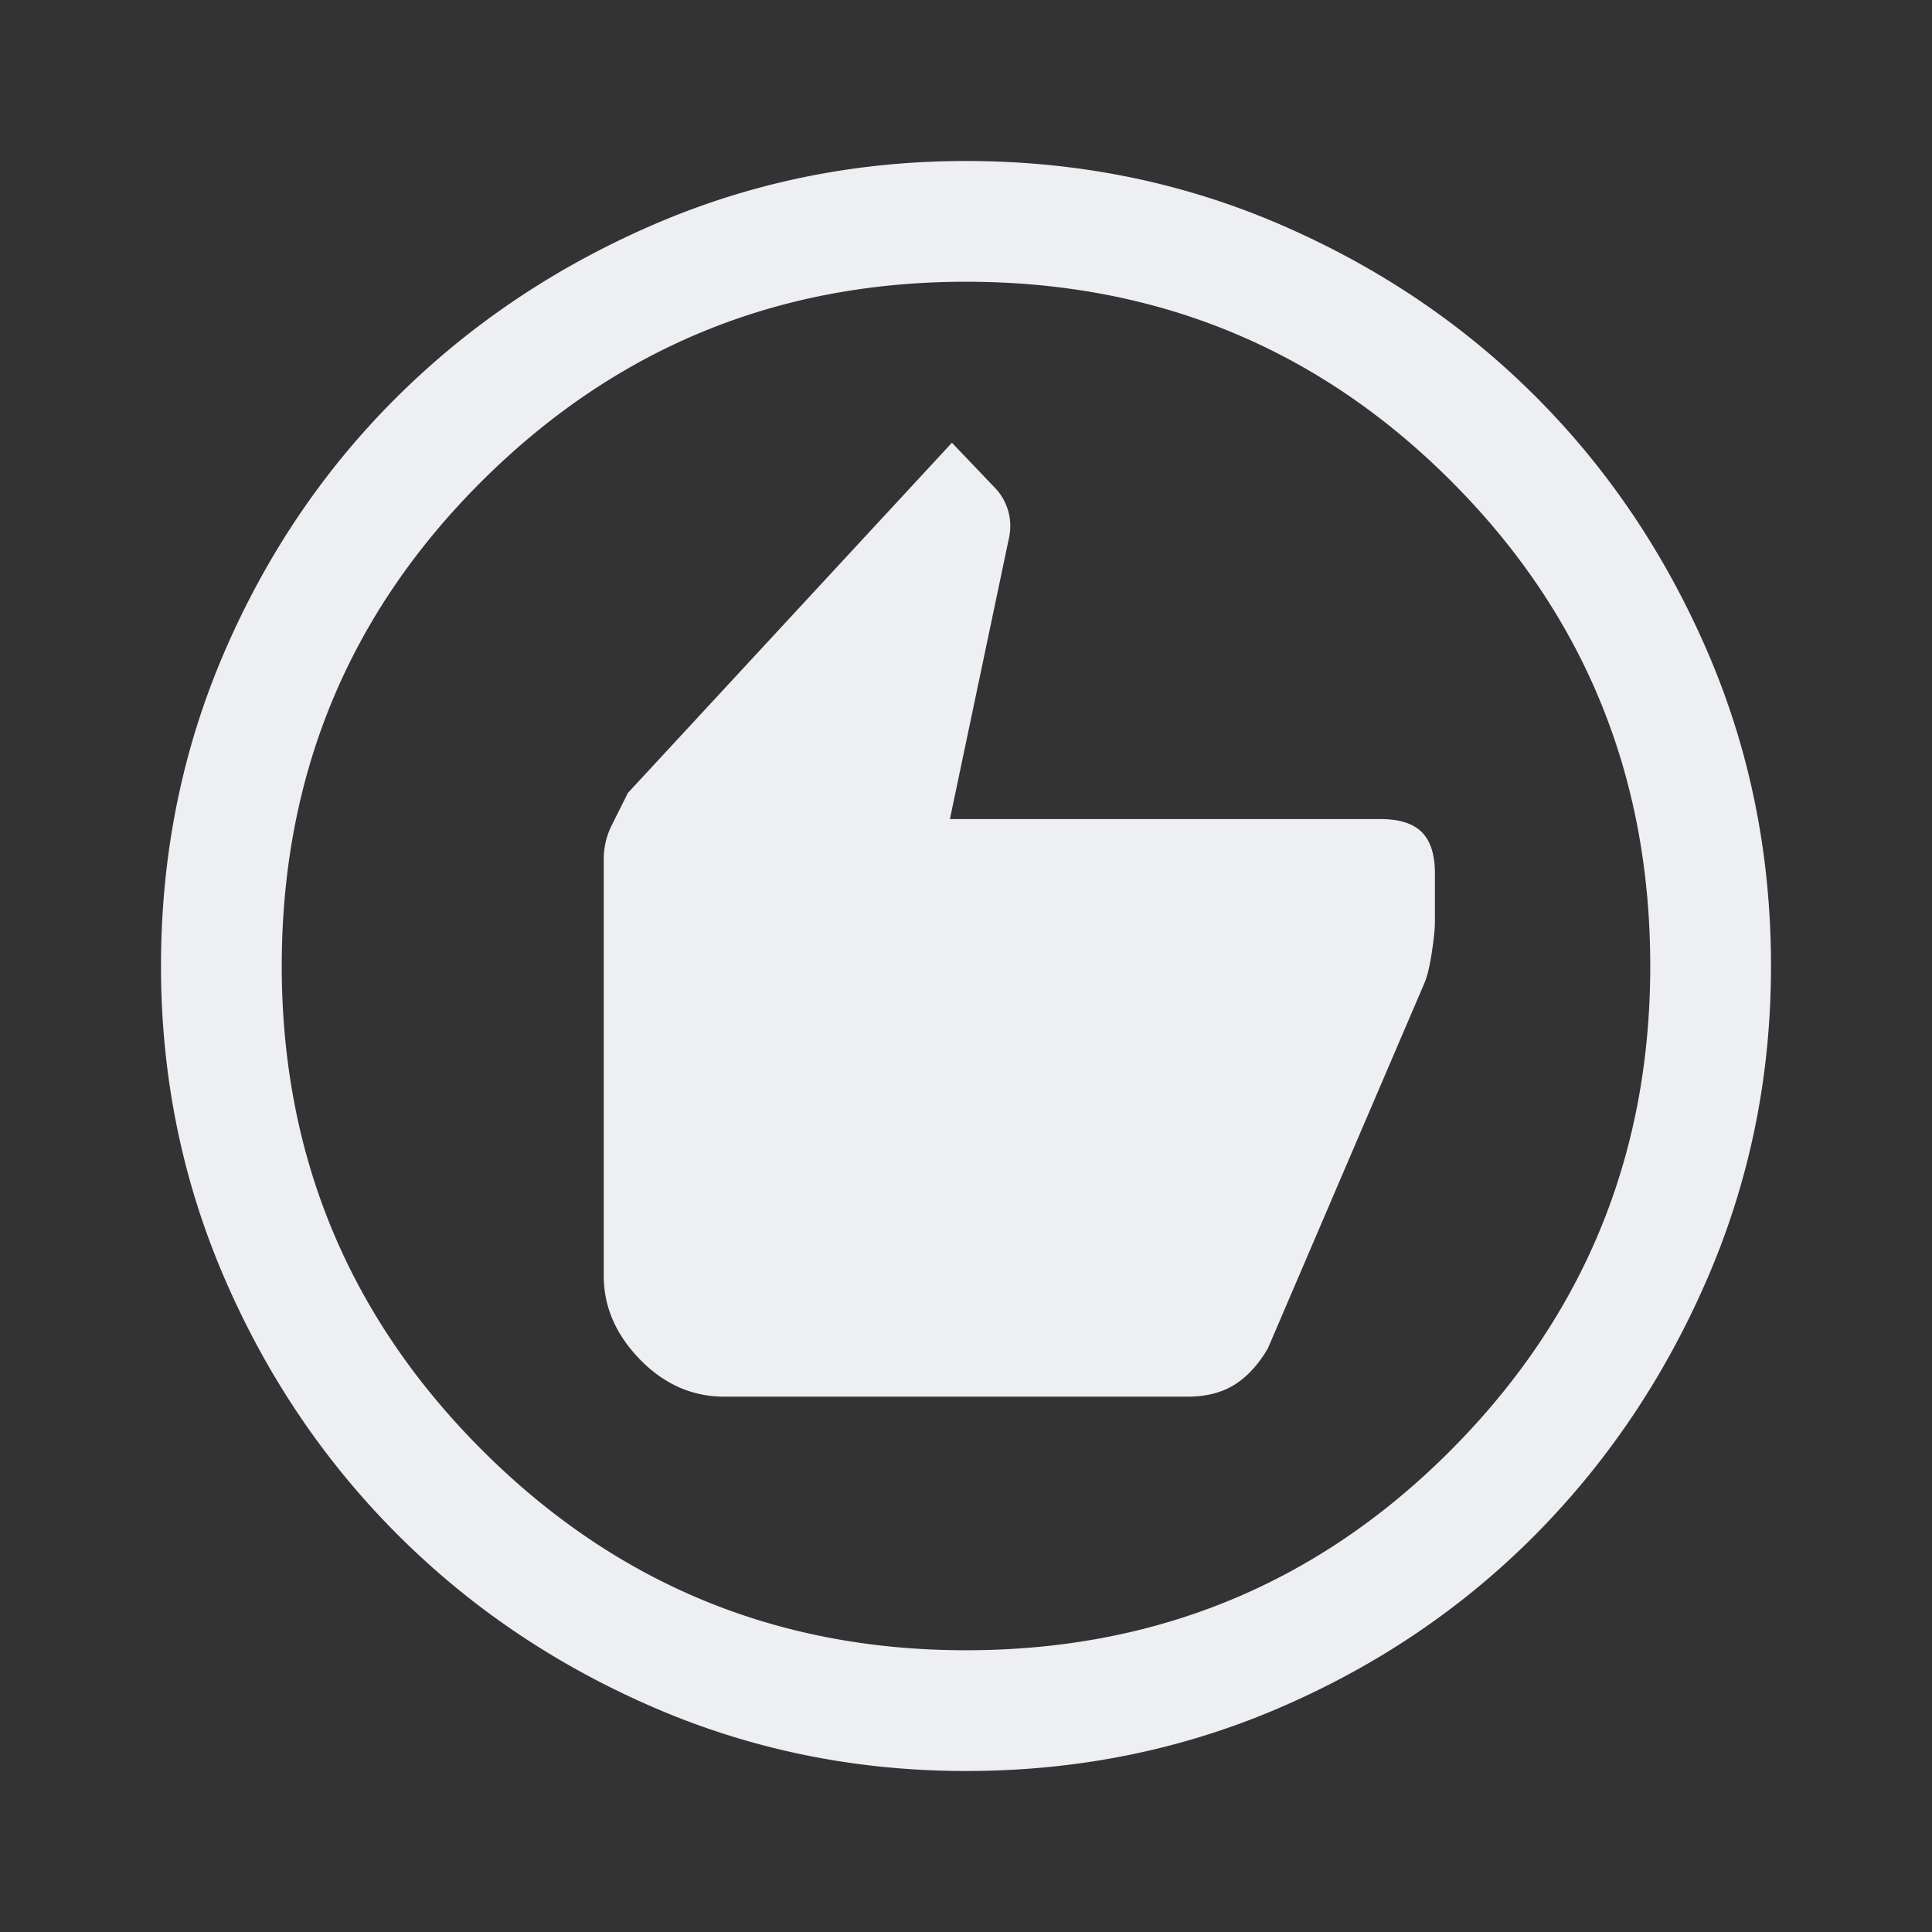
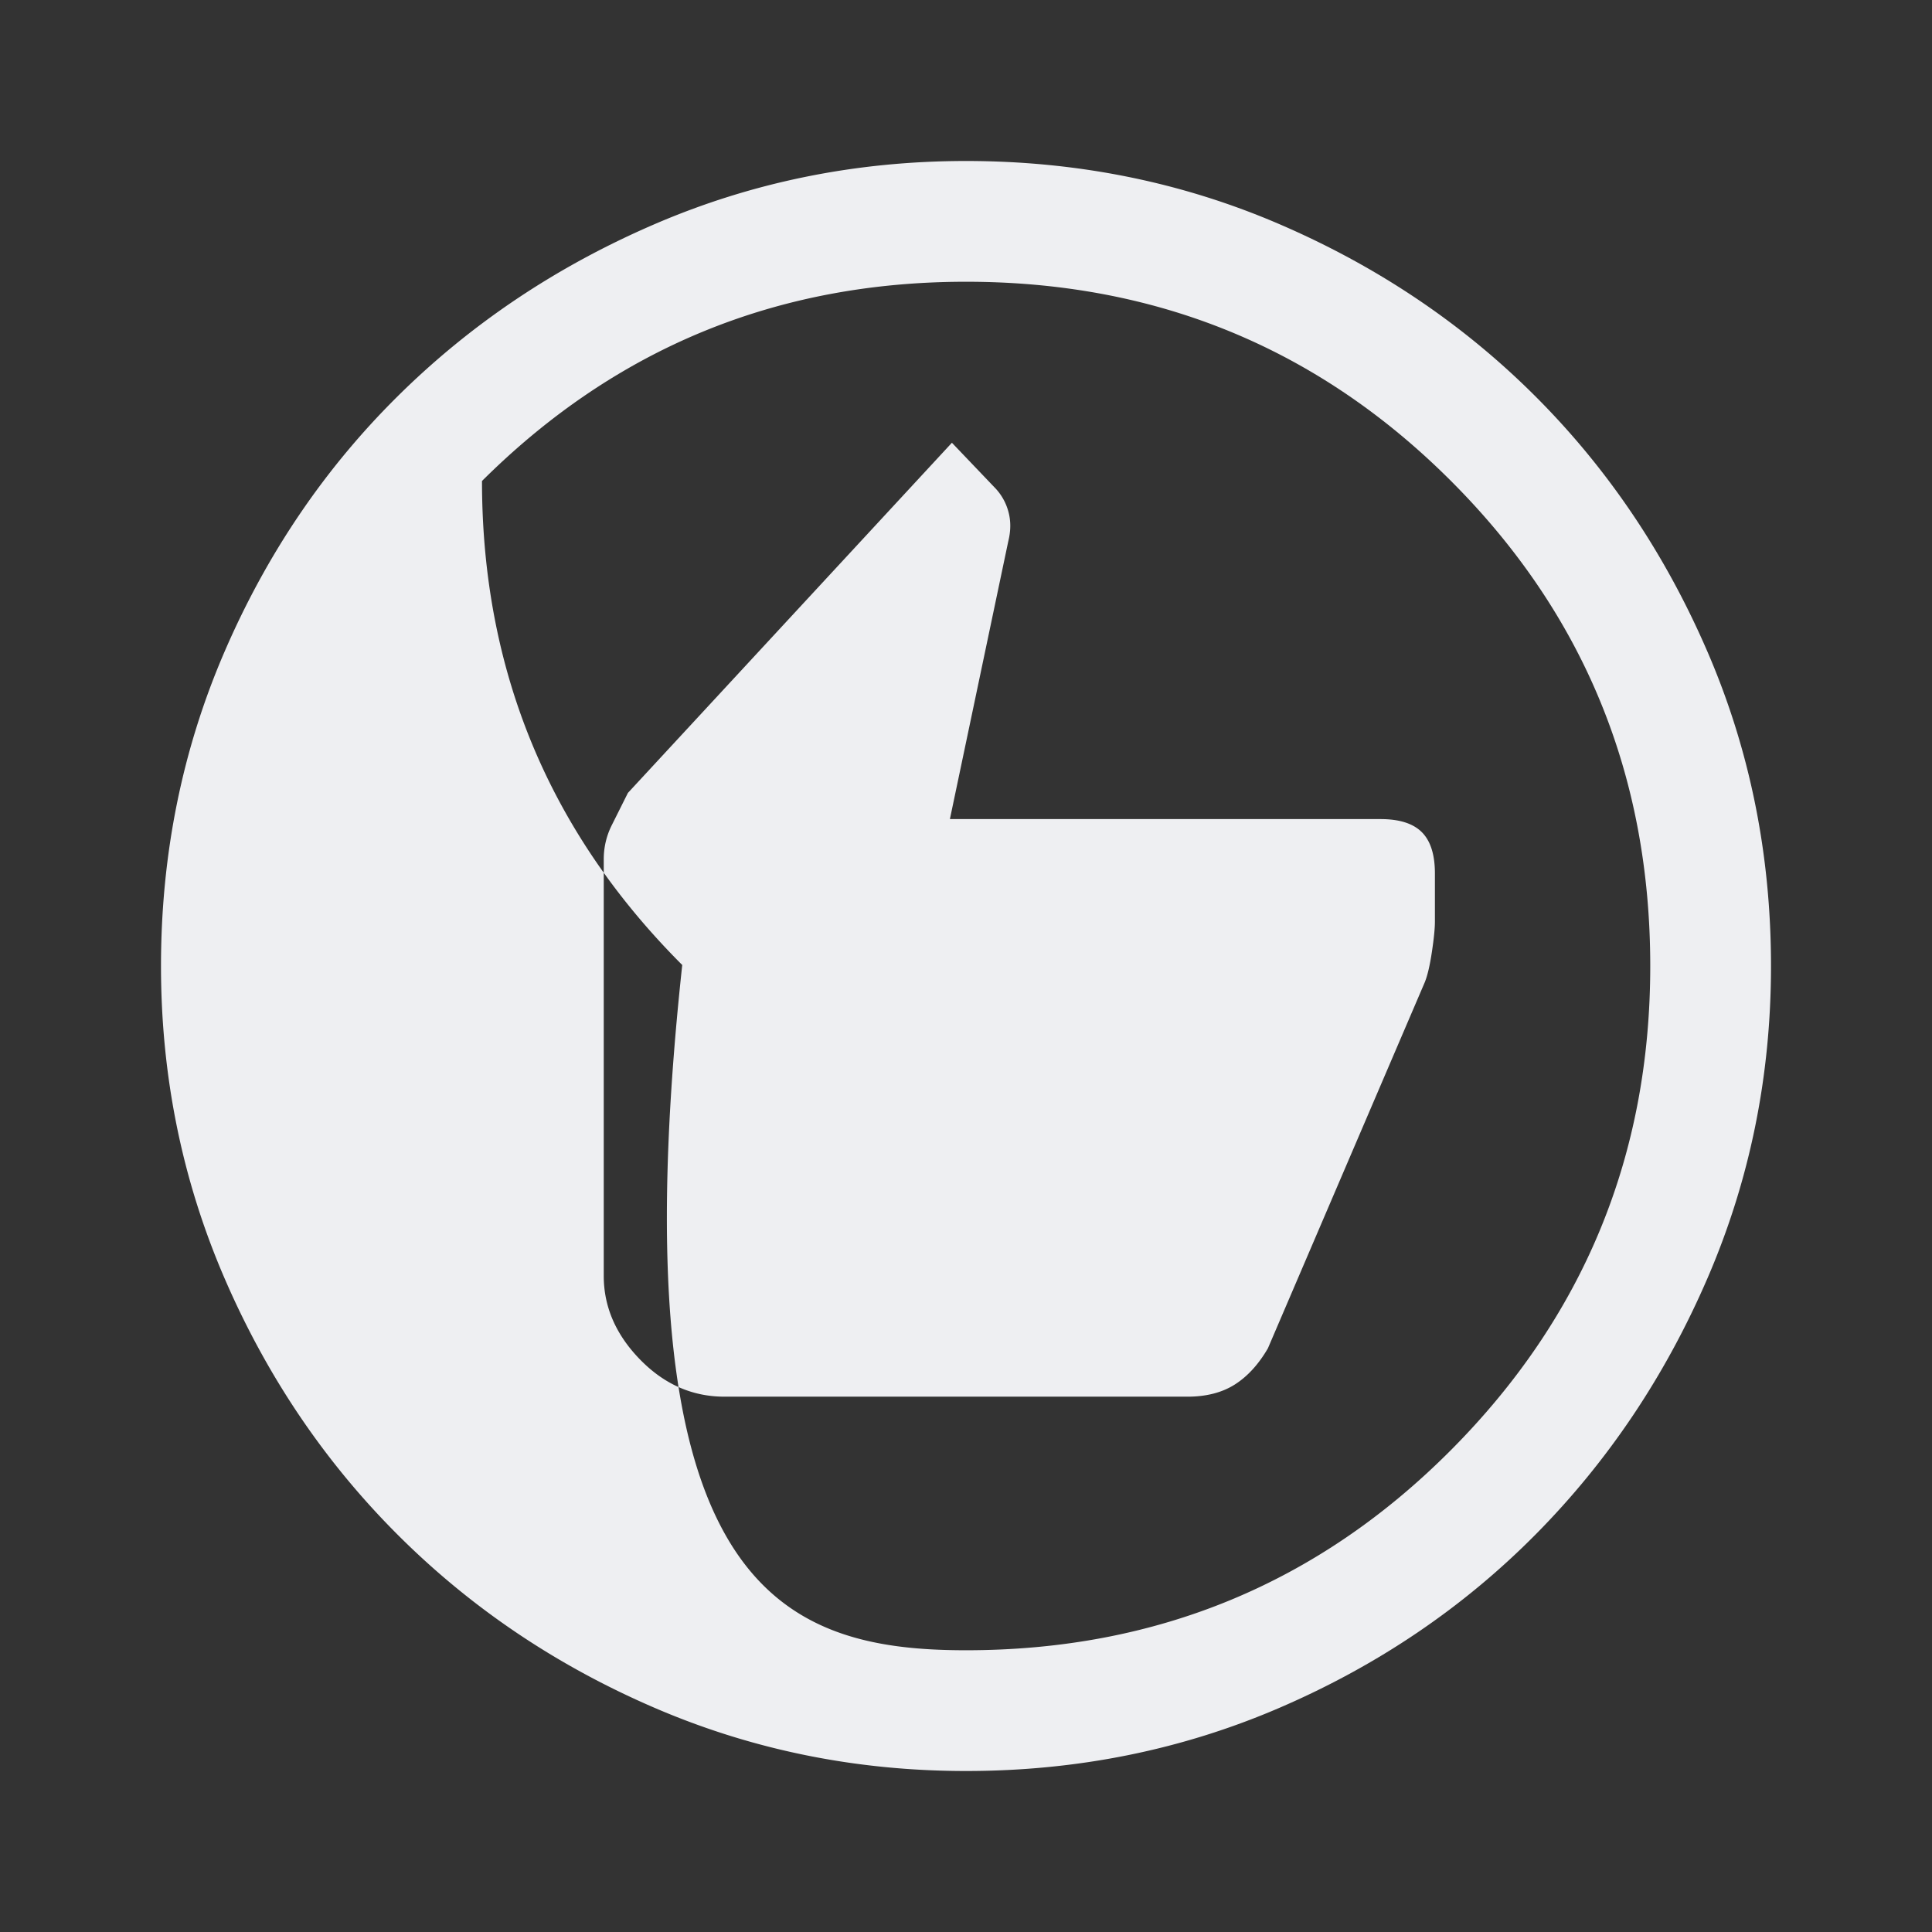
<svg xmlns="http://www.w3.org/2000/svg" width="96" height="96" fill="none">
  <rect width="100%" height="100%" fill="#333333" stroke="none" />
-   <path fill="#EEEFF2" d="M36 69.4h23c.933 0 1.717-.2 2.35-.6.633-.4 1.183-1 1.65-1.8l7.8-18.2c.133-.333.25-.833.35-1.5.1-.667.15-1.167.15-1.5v-2.4c0-.933-.217-1.617-.65-2.05-.433-.433-1.117-.65-2.05-.65H47.2l2.9-13.8c.133-.533.133-1.033 0-1.5a2.726 2.726 0 0 0-.7-1.2L47.3 22 31.2 39.4l-.8 1.6a3.75 3.75 0 0 0-.4 1.7v20.7c0 1.533.6 2.917 1.8 4.15 1.2 1.233 2.6 1.85 4.2 1.85zM48 88c-5.467 0-10.633-1.05-15.5-3.15-4.867-2.1-9.117-4.967-12.75-8.6-3.633-3.633-6.5-7.883-8.6-12.75C9.05 58.633 8 53.467 8 48c0-5.533 1.05-10.733 3.15-15.6 2.1-4.867 4.967-9.1 8.6-12.7 3.633-3.6 7.883-6.45 12.75-8.55C37.367 9.05 42.533 8 48 8c5.533 0 10.733 1.05 15.6 3.15 4.867 2.1 9.1 4.95 12.7 8.55 3.6 3.6 6.45 7.833 8.55 12.7C86.95 37.267 88 42.467 88 48c0 5.467-1.05 10.633-3.15 15.5-2.1 4.867-4.95 9.117-8.55 12.75-3.6 3.633-7.833 6.5-12.7 8.6C58.733 86.95 53.533 88 48 88zm0-6c9.467 0 17.5-3.317 24.1-9.95C78.7 65.417 82 57.4 82 48c0-9.467-3.3-17.5-9.9-24.1C65.5 17.3 57.467 14 48 14c-9.4 0-17.417 3.3-24.05 9.9C17.317 30.5 14 38.533 14 48c0 9.4 3.317 17.417 9.95 24.05C30.583 78.683 38.6 82 48 82z" />
+   <path fill="#EEEFF2" d="M36 69.4h23c.933 0 1.717-.2 2.35-.6.633-.4 1.183-1 1.65-1.8l7.8-18.2c.133-.333.25-.833.35-1.5.1-.667.15-1.167.15-1.5v-2.4c0-.933-.217-1.617-.65-2.05-.433-.433-1.117-.65-2.05-.65H47.2l2.9-13.8c.133-.533.133-1.033 0-1.5a2.726 2.726 0 0 0-.7-1.2L47.3 22 31.2 39.4l-.8 1.6a3.75 3.75 0 0 0-.4 1.7v20.7c0 1.533.6 2.917 1.8 4.15 1.2 1.233 2.6 1.85 4.2 1.85zM48 88c-5.467 0-10.633-1.05-15.5-3.15-4.867-2.1-9.117-4.967-12.75-8.6-3.633-3.633-6.5-7.883-8.6-12.75C9.05 58.633 8 53.467 8 48c0-5.533 1.05-10.733 3.15-15.6 2.1-4.867 4.967-9.1 8.6-12.7 3.633-3.6 7.883-6.45 12.75-8.55C37.367 9.05 42.533 8 48 8c5.533 0 10.733 1.05 15.6 3.15 4.867 2.1 9.1 4.95 12.7 8.55 3.6 3.6 6.45 7.833 8.55 12.7C86.95 37.267 88 42.467 88 48c0 5.467-1.05 10.633-3.15 15.5-2.1 4.867-4.95 9.117-8.55 12.75-3.6 3.633-7.833 6.5-12.7 8.6C58.733 86.95 53.533 88 48 88zm0-6c9.467 0 17.5-3.317 24.1-9.95C78.7 65.417 82 57.4 82 48c0-9.467-3.3-17.5-9.9-24.1C65.5 17.3 57.467 14 48 14c-9.4 0-17.417 3.3-24.05 9.9c0 9.4 3.317 17.417 9.95 24.05C30.583 78.683 38.6 82 48 82z" />
</svg>